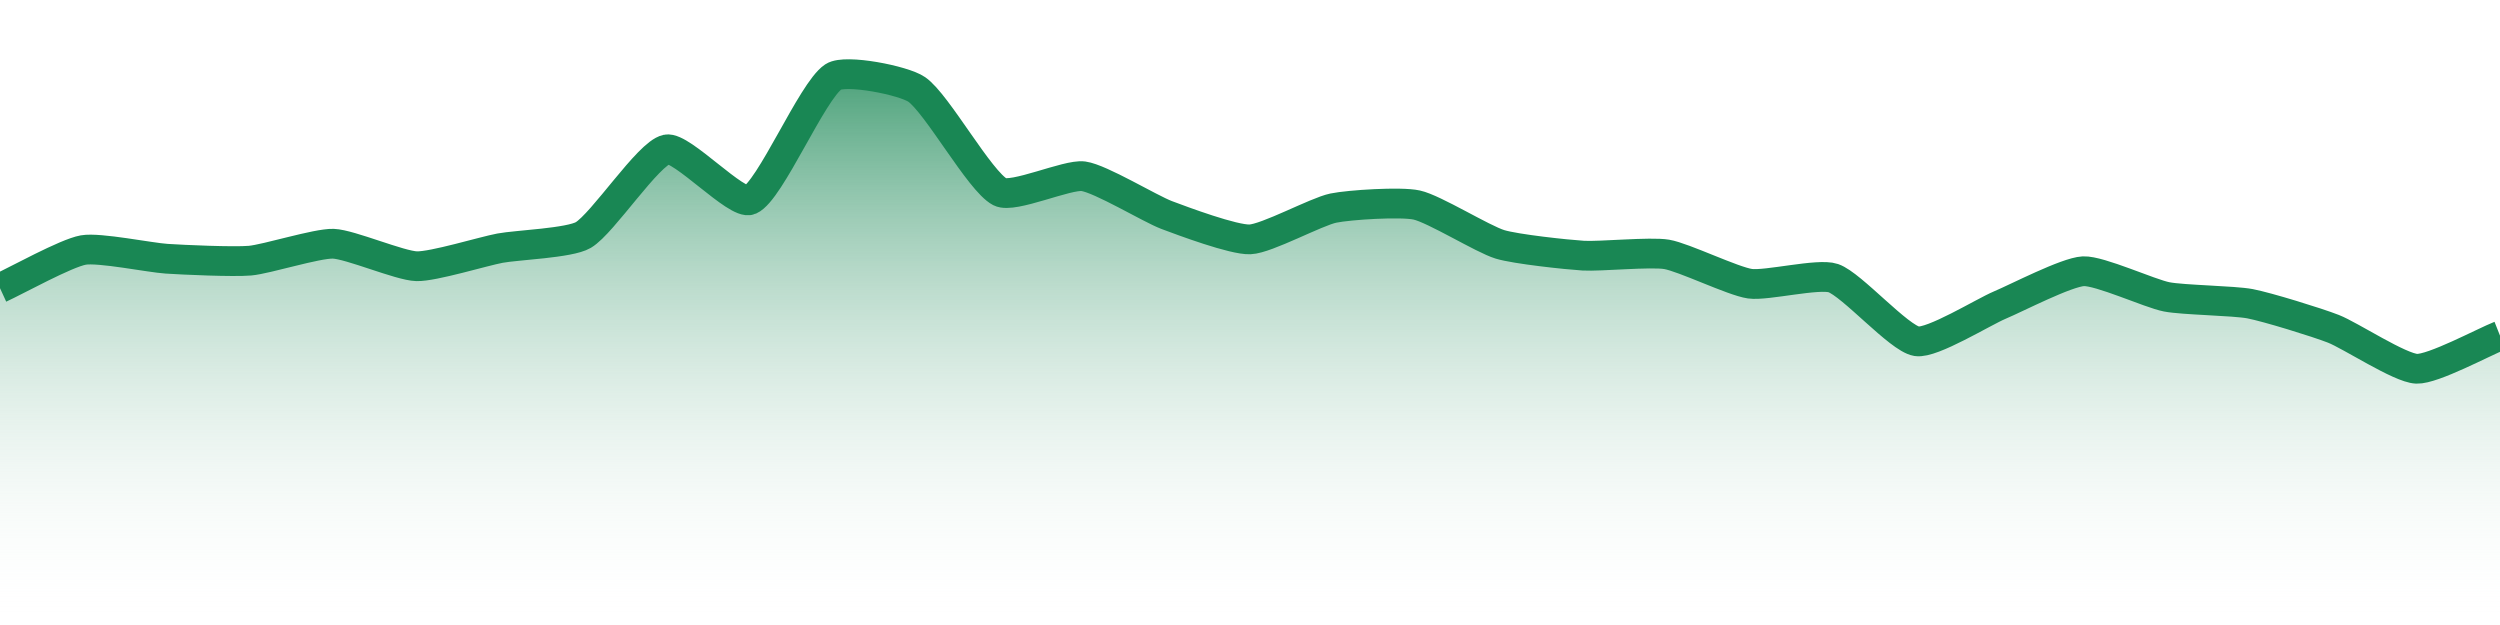
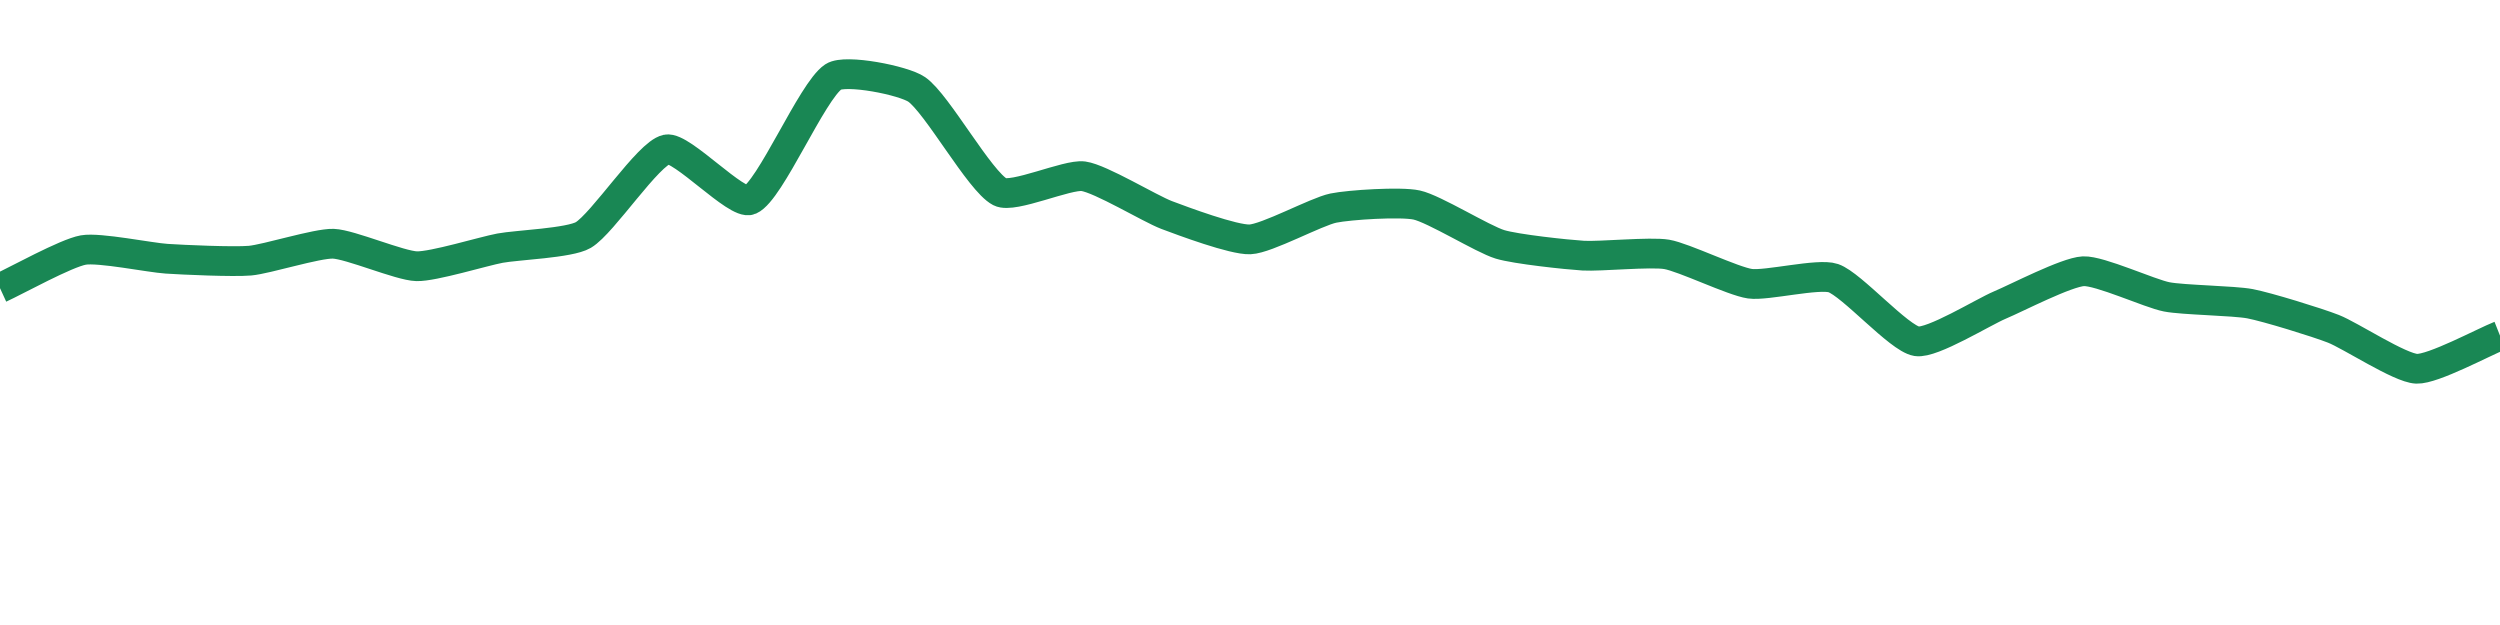
<svg xmlns="http://www.w3.org/2000/svg" width="168pt" height="42pt" viewBox="0 0 168 42" version="1.1">
  <defs>
    <linearGradient id="linear0" gradientUnits="userSpaceOnUse" x1="0" y1="42" x2="0" y2="0">
      <stop offset="0" style="stop-color:rgb(100%,100%,100%);stop-opacity:0;" />
      <stop offset="1" style="stop-color:rgb(9.804%,52.941%,32.941%);stop-opacity:1;" />
    </linearGradient>
  </defs>
  <g id="surface19871">
-     <path style=" stroke:none;fill-rule:nonzero;fill:url(#linear0);" d="M 0 19.363 C 1.121 18.848 4.43 17.008 5.602 16.801 C 6.668 16.613 10.078 17.316 11.199 17.387 C 12.316 17.461 15.691 17.613 16.801 17.516 C 17.93 17.414 21.289 16.344 22.398 16.379 C 23.527 16.418 26.875 17.863 28 17.891 C 29.113 17.922 32.473 16.887 33.602 16.676 C 34.715 16.465 38.273 16.34 39.199 15.793 C 40.512 15.016 43.566 10.297 44.801 10.039 C 45.805 9.828 49.512 13.824 50.398 13.441 C 51.754 12.852 54.57 6.113 56 5.164 C 56.809 4.629 60.727 5.402 61.602 6.008 C 62.969 6.949 65.836 12.184 67.199 12.895 C 68.074 13.352 71.727 11.695 72.801 11.844 C 73.965 12.004 77.25 14.012 78.398 14.449 C 79.488 14.859 82.895 16.133 84 16.086 C 85.133 16.039 88.445 14.223 89.602 13.984 C 90.684 13.762 94.137 13.543 95.199 13.777 C 96.375 14.031 99.629 16.066 100.801 16.422 C 101.867 16.746 105.273 17.109 106.398 17.18 C 107.516 17.246 110.914 16.91 112 17.094 C 113.152 17.289 116.449 18.902 117.602 19.066 C 118.688 19.223 122.207 18.348 123.199 18.691 C 124.445 19.121 127.602 22.738 128.801 22.934 C 129.84 23.102 133.273 20.969 134.398 20.496 C 135.516 20.027 138.863 18.285 140 18.227 C 141.102 18.176 144.457 19.727 145.602 19.949 C 146.695 20.164 150.102 20.203 151.199 20.41 C 152.344 20.629 155.715 21.668 156.801 22.094 C 157.953 22.543 161.262 24.734 162.398 24.781 C 163.504 24.824 166.879 23 168 22.555 L 168 42 L 0 42 Z M 0 19.363 " />
    <path style="fill:none;stroke-width:2;stroke-linecap:butt;stroke-linejoin:miter;stroke:rgb(9.804%,52.941%,32.941%);stroke-opacity:1;stroke-miterlimit:10;" d="M 0 19.363 C 1.121 18.848 4.43 17.008 5.602 16.801 C 6.668 16.613 10.078 17.316 11.199 17.387 C 12.316 17.461 15.691 17.613 16.801 17.516 C 17.93 17.414 21.289 16.344 22.398 16.379 C 23.527 16.418 26.875 17.863 28 17.891 C 29.113 17.922 32.473 16.887 33.602 16.676 C 34.715 16.465 38.273 16.34 39.199 15.793 C 40.512 15.016 43.566 10.297 44.801 10.039 C 45.805 9.828 49.512 13.824 50.398 13.441 C 51.754 12.852 54.57 6.113 56 5.164 C 56.809 4.629 60.727 5.402 61.602 6.008 C 62.969 6.949 65.836 12.184 67.199 12.895 C 68.074 13.352 71.727 11.695 72.801 11.844 C 73.965 12.004 77.25 14.012 78.398 14.449 C 79.488 14.859 82.895 16.133 84 16.086 C 85.133 16.039 88.445 14.223 89.602 13.984 C 90.684 13.762 94.137 13.543 95.199 13.777 C 96.375 14.031 99.629 16.066 100.801 16.422 C 101.867 16.746 105.273 17.109 106.398 17.18 C 107.516 17.246 110.914 16.91 112 17.094 C 113.152 17.289 116.449 18.902 117.602 19.066 C 118.688 19.223 122.207 18.348 123.199 18.691 C 124.445 19.121 127.602 22.738 128.801 22.934 C 129.84 23.102 133.273 20.969 134.398 20.496 C 135.516 20.027 138.863 18.285 140 18.227 C 141.102 18.176 144.457 19.727 145.602 19.949 C 146.695 20.164 150.102 20.203 151.199 20.41 C 152.344 20.629 155.715 21.668 156.801 22.094 C 157.953 22.543 161.262 24.734 162.398 24.781 C 163.504 24.824 166.879 23 168 22.555 " />
  </g>
</svg>